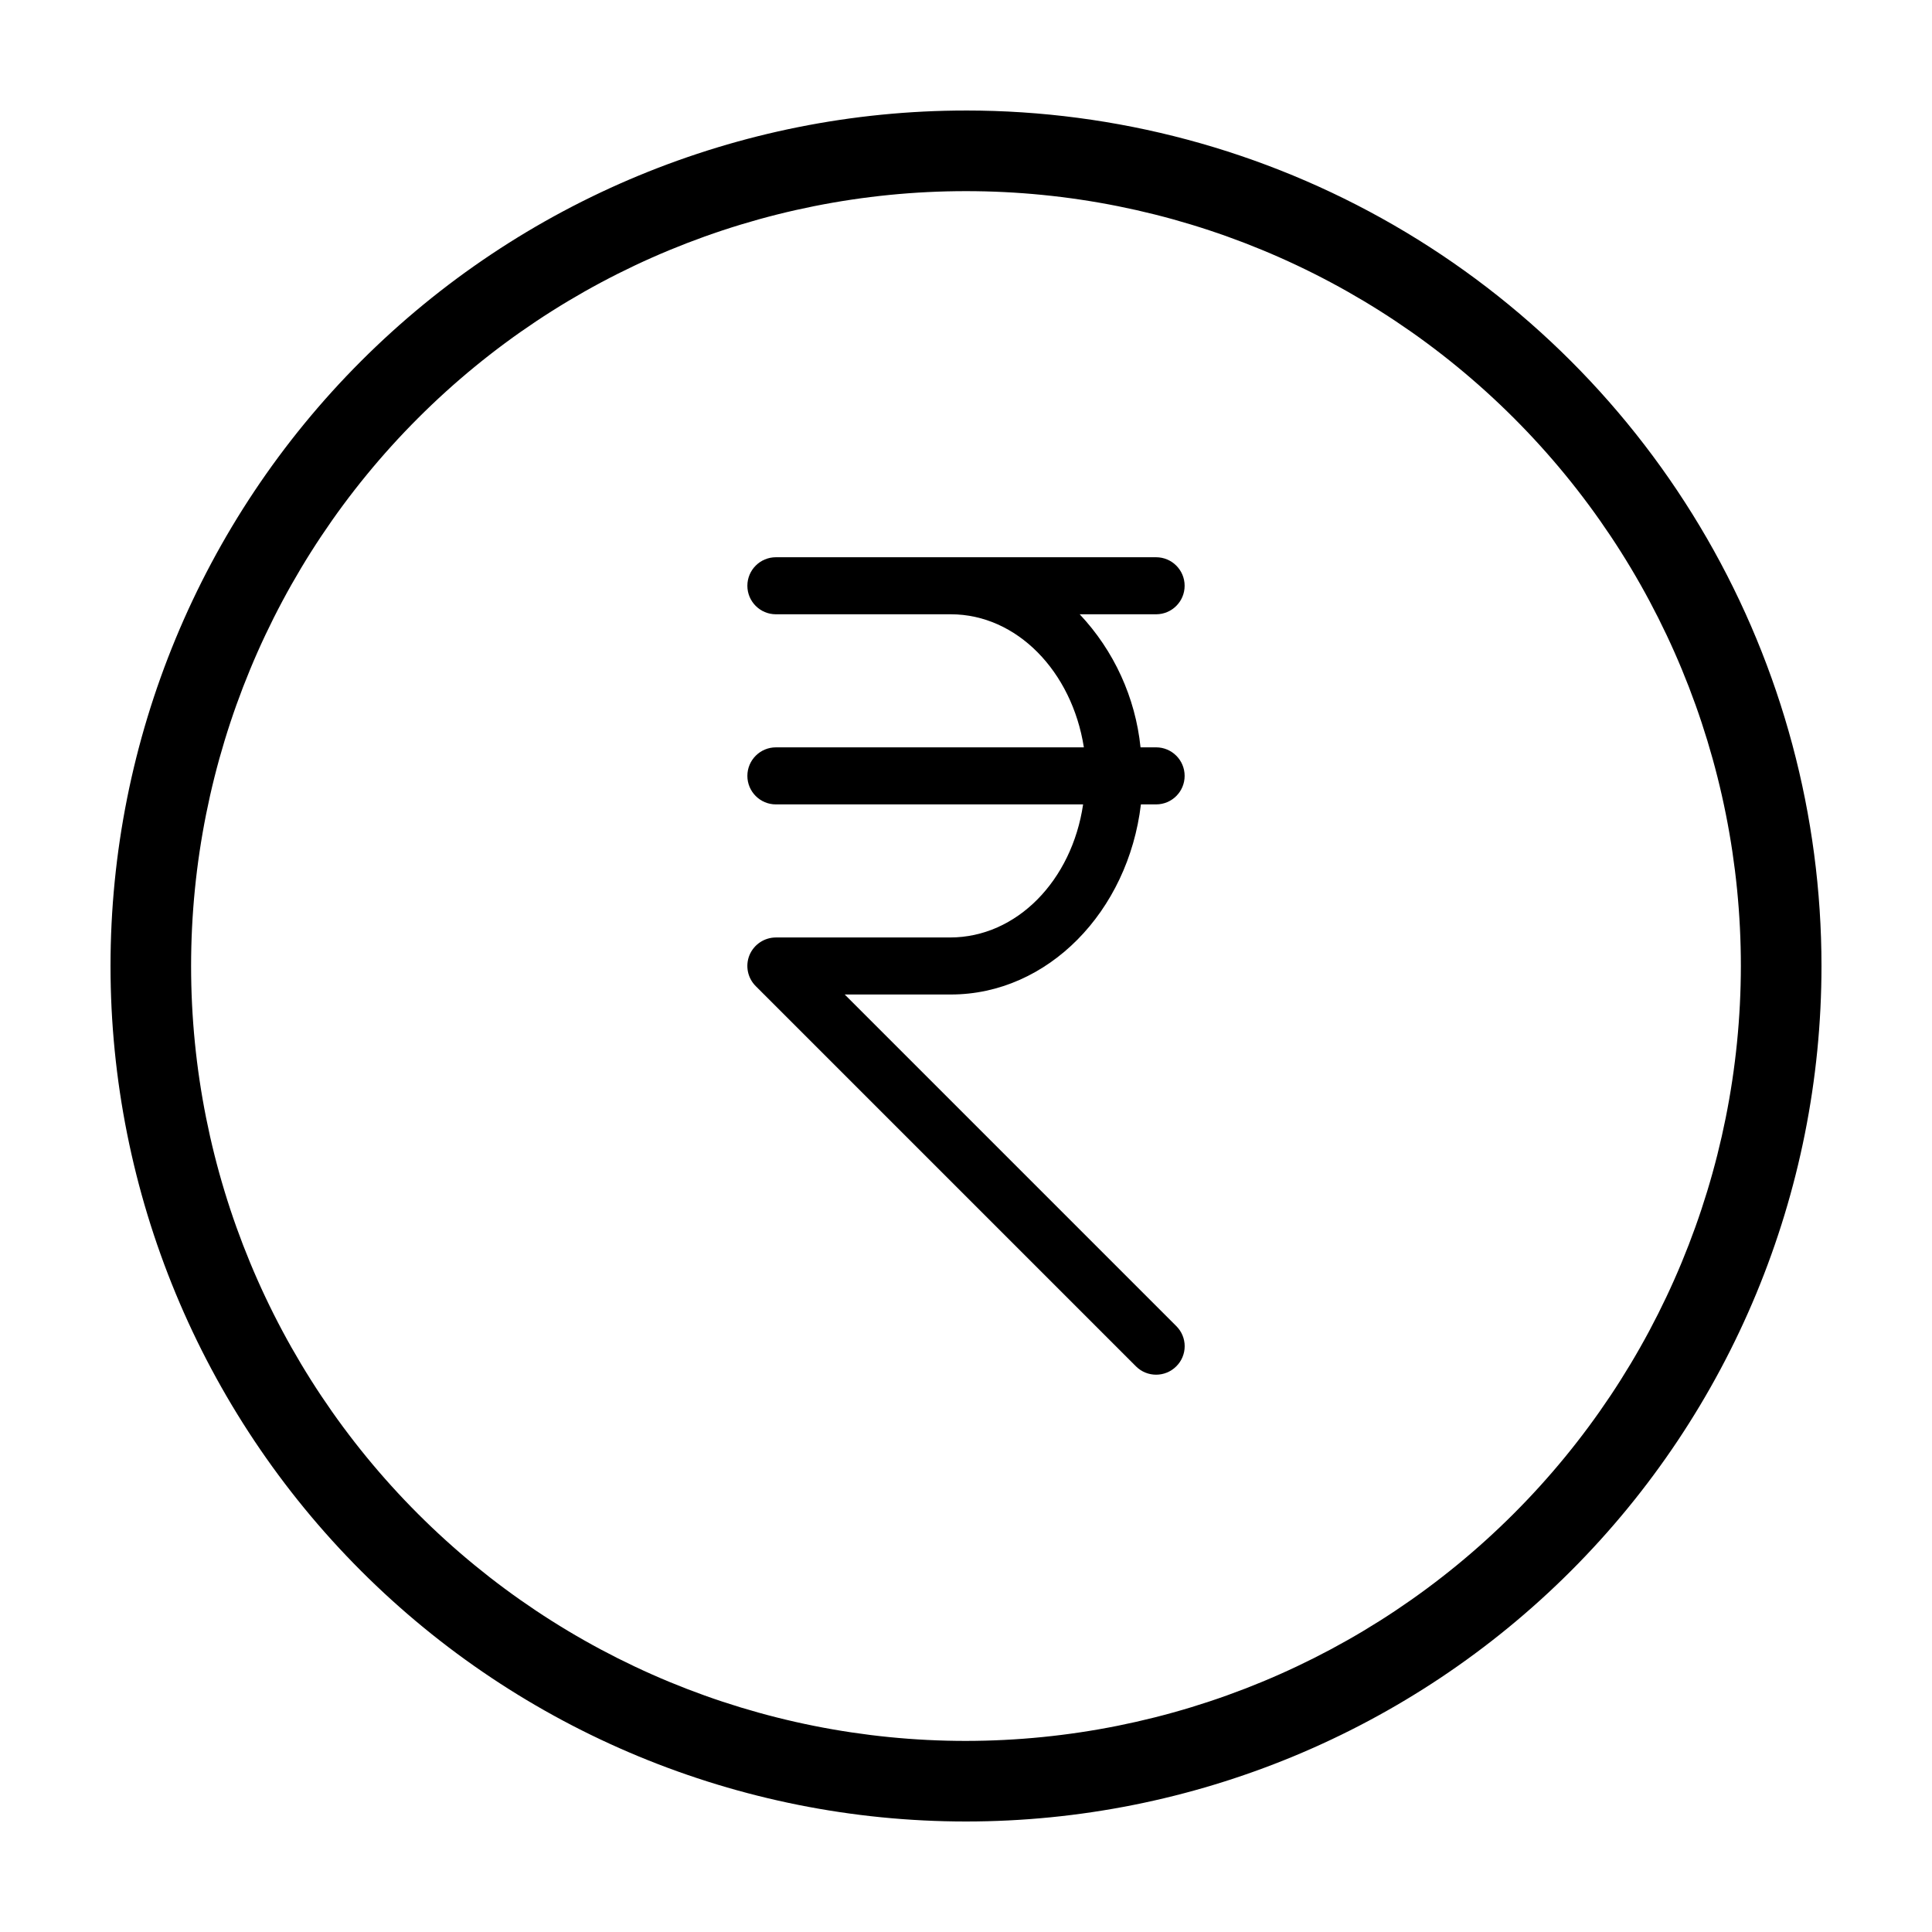
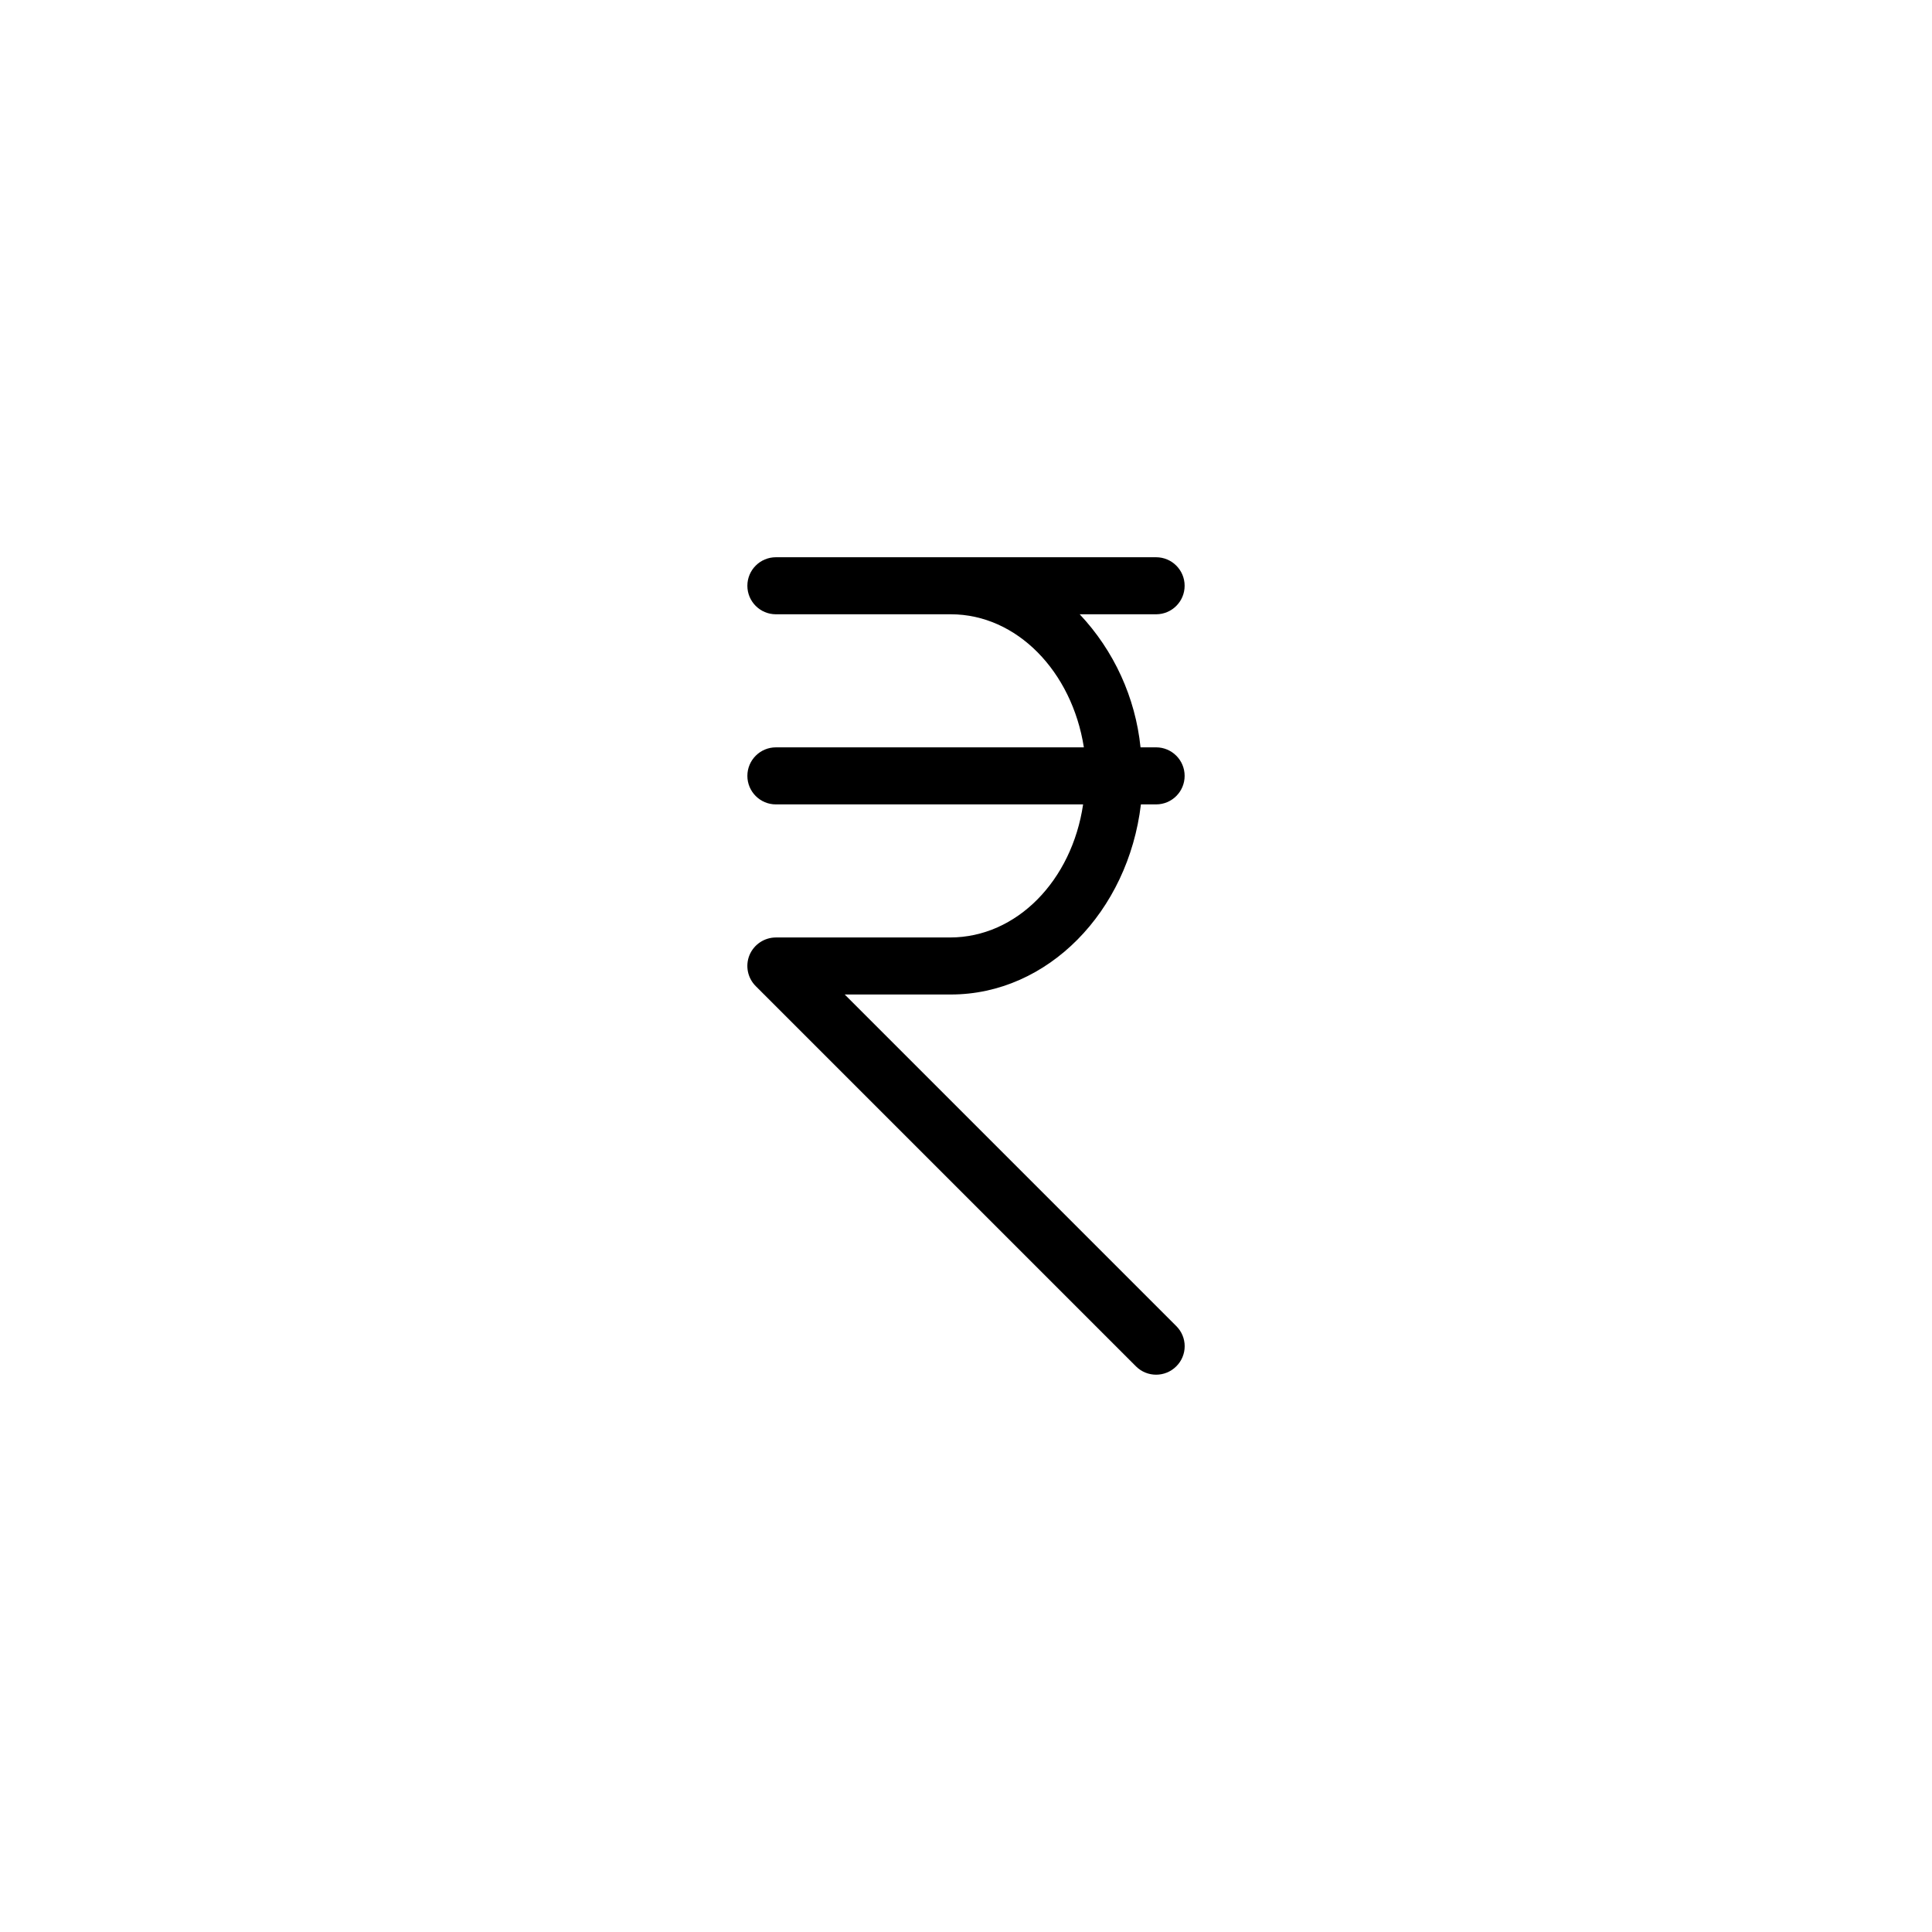
<svg xmlns="http://www.w3.org/2000/svg" fill="#000000" width="800px" height="800px" version="1.1" viewBox="144 144 512 512">
  <g>
-     <path d="m400 173.29c-60.129 0-117.8 23.887-160.31 66.402s-66.402 100.18-66.402 160.31c0 60.125 23.887 117.79 66.402 160.31 42.516 42.52 100.18 66.402 160.31 66.402 60.125 0 117.79-23.883 160.31-66.402 42.52-42.516 66.402-100.18 66.402-160.31 0-39.797-10.473-78.895-30.371-113.36-19.898-34.465-48.52-63.086-82.984-82.984-34.465-19.895-73.559-30.371-113.36-30.371zm0 432.07c-54.465 0-106.7-21.637-145.21-60.148-38.512-38.508-60.148-90.742-60.148-145.2 0-54.465 21.637-106.7 60.148-145.21s90.742-60.148 145.21-60.148c54.461 0 106.7 21.637 145.2 60.148 38.512 38.512 60.148 90.742 60.148 145.21-0.055 54.445-21.707 106.64-60.207 145.14s-90.699 60.152-145.14 60.207z" />
    <path d="m450.38 306.79c4.176 0 7.559-3.383 7.559-7.555 0-4.176-3.383-7.559-7.559-7.559h-100.76c-4.172 0-7.559 3.383-7.559 7.559 0 4.172 3.387 7.555 7.559 7.555h46.352c17.48 0 32.094 15.113 35.266 35.266h-81.617c-4.172 0-7.559 3.387-7.559 7.559 0 4.176 3.387 7.559 7.559 7.559h81.414c-2.973 20.152-17.582 35.266-35.266 35.266h-46.148c-3.066 0.008-5.824 1.855-7.004 4.684-1.152 2.824-0.496 6.062 1.664 8.215l100.76 100.76c2.949 2.945 7.731 2.945 10.68 0 1.43-1.41 2.231-3.336 2.231-5.34 0-2.008-0.801-3.93-2.231-5.34l-87.863-87.867h28.113c25.746 0 47.004-22.016 50.383-50.383l4.027 0.004c4.176 0 7.559-3.383 7.559-7.559 0-4.172-3.383-7.559-7.559-7.559h-4.133 0.004c-1.359-13.203-7.023-25.598-16.125-35.266z" />
  </g>
</svg>